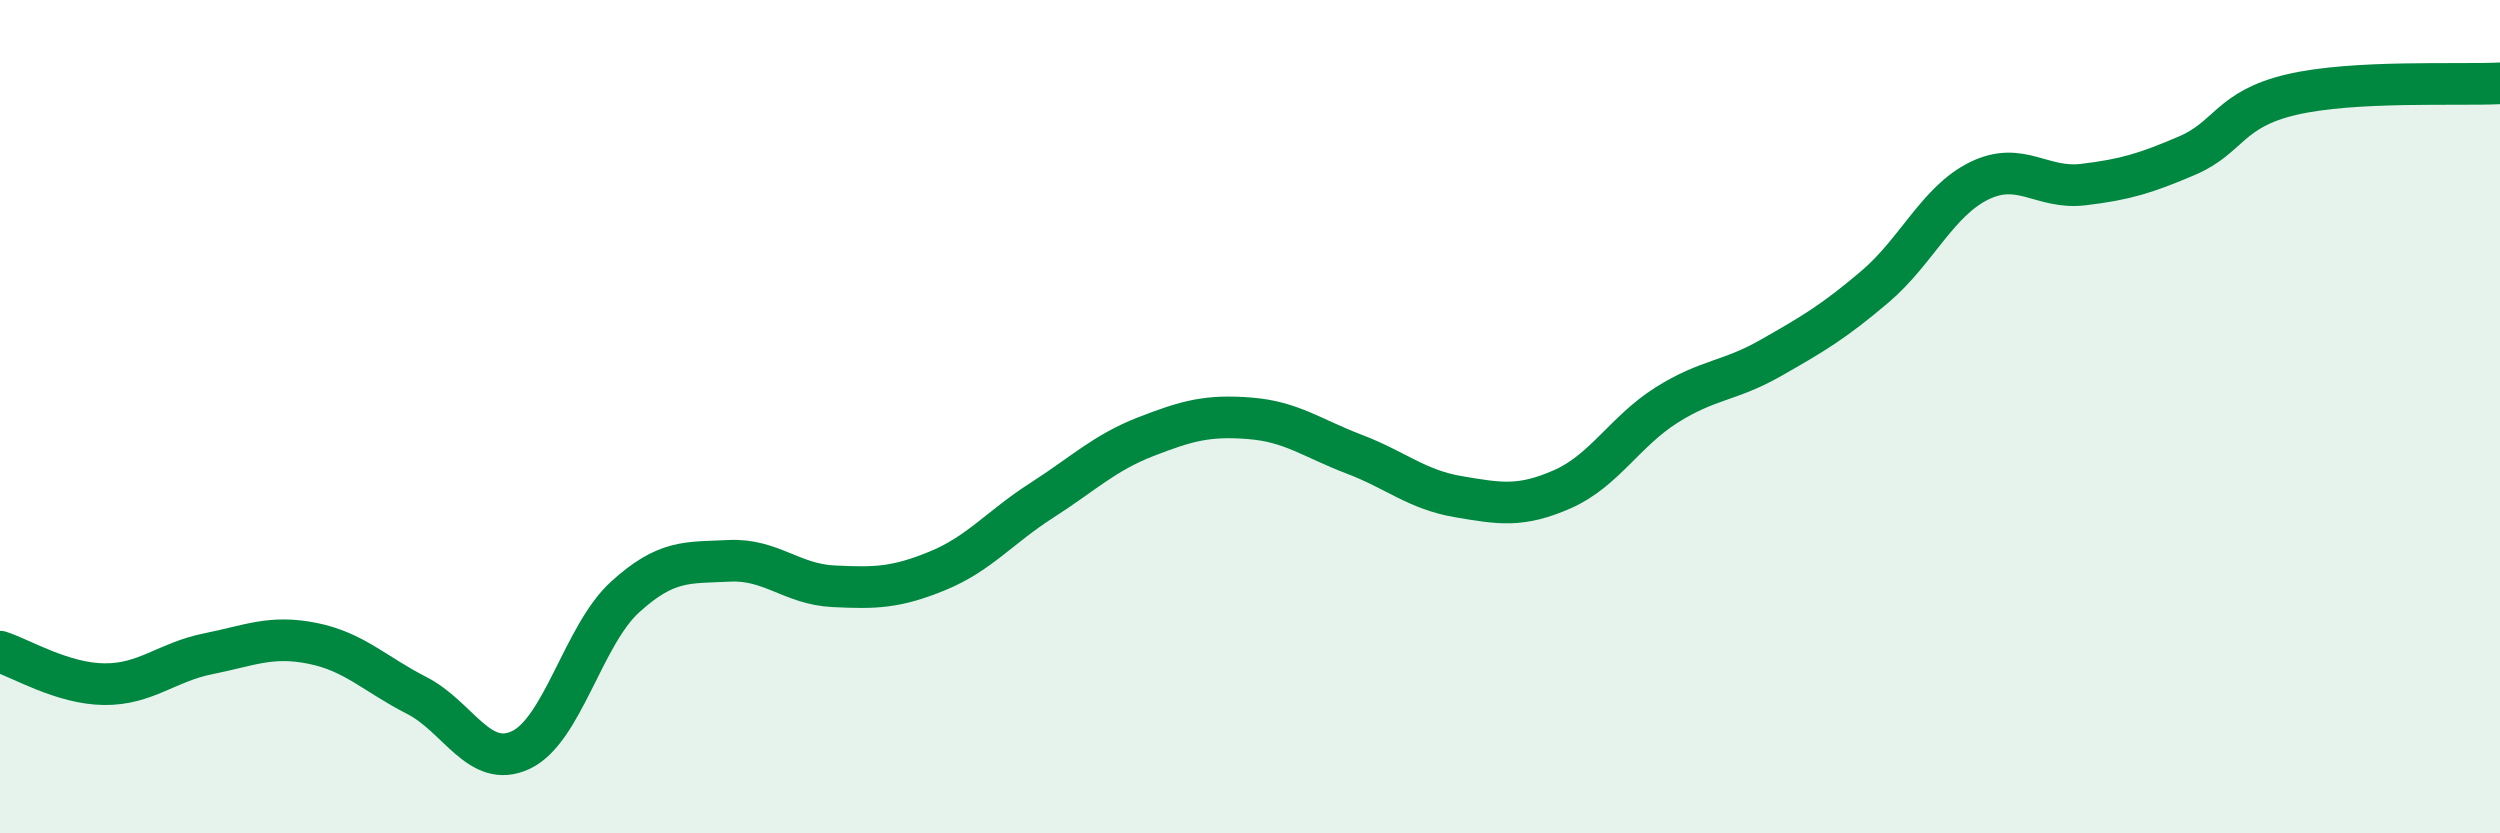
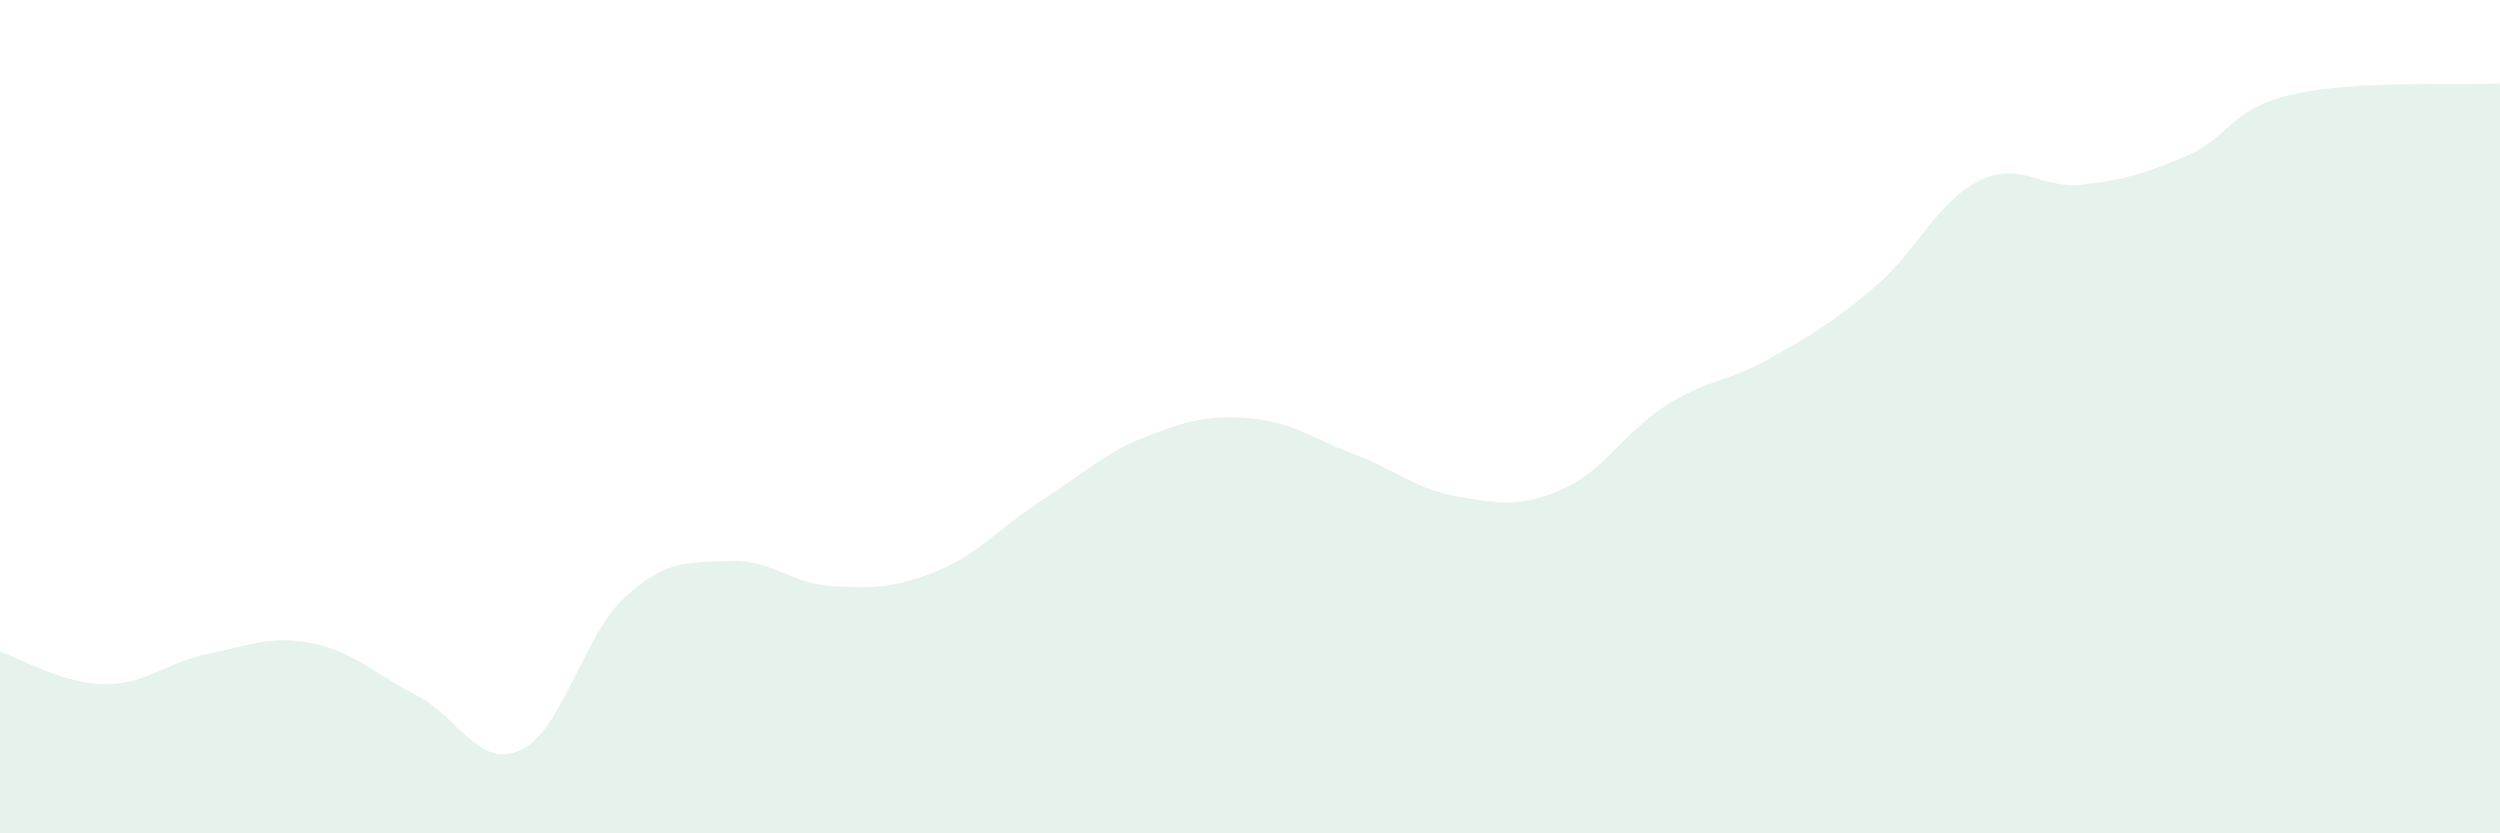
<svg xmlns="http://www.w3.org/2000/svg" width="60" height="20" viewBox="0 0 60 20">
-   <path d="M 0,15.64 C 0.5,15.8 1.5,16.41 2.5,16.42 C 3.5,16.43 4,15.89 5,15.69 C 6,15.49 6.5,15.24 7.5,15.44 C 8.5,15.64 9,16.18 10,16.69 C 11,17.2 11.5,18.47 12.5,18 C 13.5,17.53 14,15.24 15,14.33 C 16,13.42 16.5,13.51 17.5,13.46 C 18.5,13.41 19,14.02 20,14.07 C 21,14.12 21.5,14.11 22.5,13.7 C 23.5,13.29 24,12.65 25,12.01 C 26,11.37 26.5,10.87 27.5,10.48 C 28.5,10.09 29,9.96 30,10.04 C 31,10.12 31.5,10.52 32.5,10.9 C 33.5,11.28 34,11.75 35,11.92 C 36,12.09 36.5,12.18 37.5,11.74 C 38.5,11.3 39,10.35 40,9.72 C 41,9.09 41.5,9.16 42.5,8.59 C 43.5,8.02 44,7.73 45,6.88 C 46,6.03 46.5,4.83 47.5,4.34 C 48.5,3.85 49,4.55 50,4.43 C 51,4.31 51.5,4.16 52.5,3.73 C 53.5,3.3 53.5,2.62 55,2.27 C 56.5,1.92 59,2.05 60,2L60 20L0 20Z" fill="#008740" opacity="0.1" stroke-linecap="round" stroke-linejoin="round" />
-   <path d="M 0,15.64 C 0.5,15.8 1.5,16.41 2.5,16.42 C 3.5,16.43 4,15.89 5,15.69 C 6,15.49 6.5,15.24 7.5,15.44 C 8.5,15.64 9,16.18 10,16.69 C 11,17.2 11.5,18.47 12.5,18 C 13.5,17.53 14,15.24 15,14.33 C 16,13.42 16.5,13.51 17.5,13.46 C 18.5,13.41 19,14.02 20,14.07 C 21,14.12 21.5,14.11 22.5,13.7 C 23.5,13.29 24,12.65 25,12.01 C 26,11.37 26.5,10.87 27.5,10.48 C 28.5,10.09 29,9.96 30,10.04 C 31,10.12 31.5,10.52 32.5,10.9 C 33.5,11.28 34,11.75 35,11.92 C 36,12.09 36.5,12.18 37.5,11.74 C 38.5,11.3 39,10.35 40,9.72 C 41,9.09 41.5,9.16 42.5,8.59 C 43.5,8.02 44,7.73 45,6.88 C 46,6.03 46.5,4.83 47.5,4.34 C 48.5,3.85 49,4.55 50,4.43 C 51,4.31 51.5,4.16 52.5,3.73 C 53.5,3.3 53.5,2.62 55,2.27 C 56.5,1.92 59,2.05 60,2" stroke="#008740" stroke-width="1" fill="none" stroke-linecap="round" stroke-linejoin="round" />
+   <path d="M 0,15.64 C 0.5,15.8 1.5,16.41 2.5,16.42 C 3.5,16.43 4,15.89 5,15.69 C 6,15.49 6.5,15.24 7.5,15.44 C 8.5,15.64 9,16.18 10,16.69 C 11,17.2 11.5,18.47 12.5,18 C 13.5,17.53 14,15.24 15,14.33 C 16,13.42 16.5,13.51 17.5,13.46 C 18.5,13.41 19,14.02 20,14.07 C 21,14.12 21.5,14.11 22.5,13.7 C 23.5,13.29 24,12.65 25,12.01 C 26,11.37 26.5,10.87 27.5,10.48 C 28.5,10.09 29,9.96 30,10.04 C 31,10.12 31.5,10.52 32.5,10.9 C 33.5,11.28 34,11.75 35,11.92 C 36,12.09 36.5,12.18 37.5,11.74 C 38.5,11.3 39,10.35 40,9.72 C 41,9.09 41.5,9.16 42.5,8.59 C 43.5,8.02 44,7.73 45,6.88 C 46,6.03 46.5,4.83 47.5,4.34 C 48.5,3.85 49,4.55 50,4.43 C 51,4.31 51.5,4.16 52.5,3.73 C 53.5,3.3 53.5,2.62 55,2.27 C 56.5,1.92 59,2.05 60,2L60 20L0 20" fill="#008740" opacity="0.1" stroke-linecap="round" stroke-linejoin="round" />
</svg>